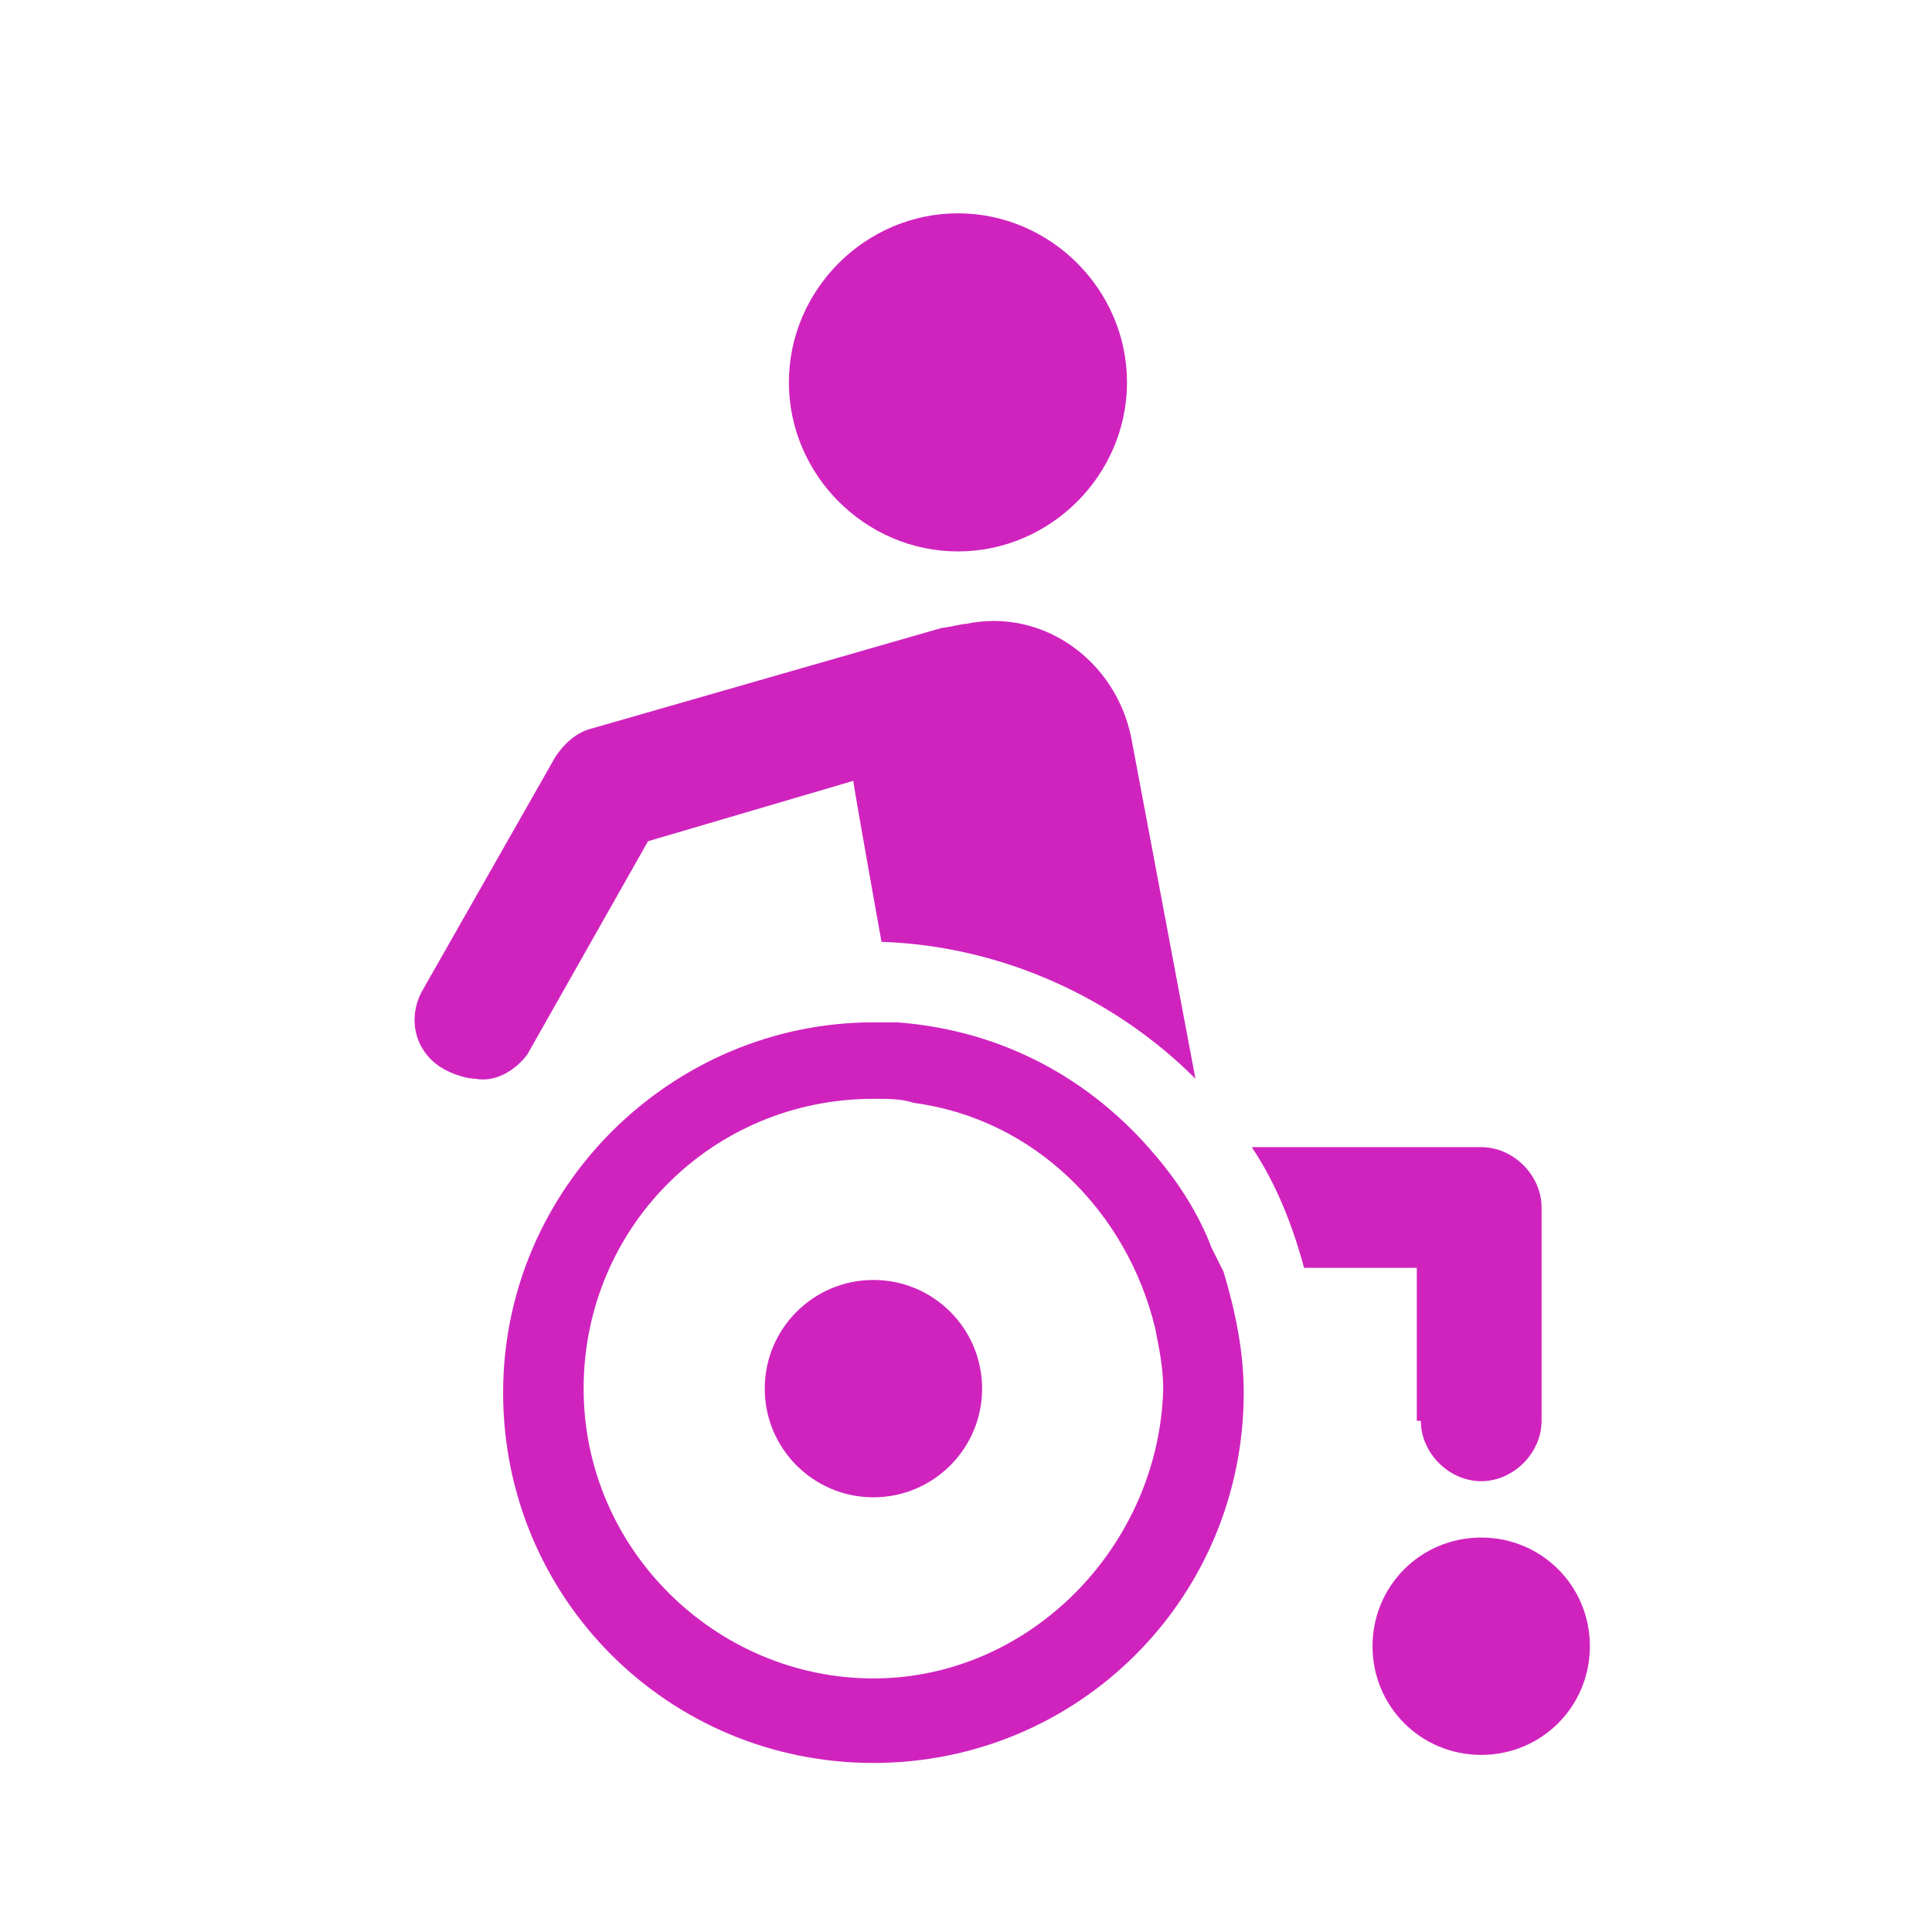
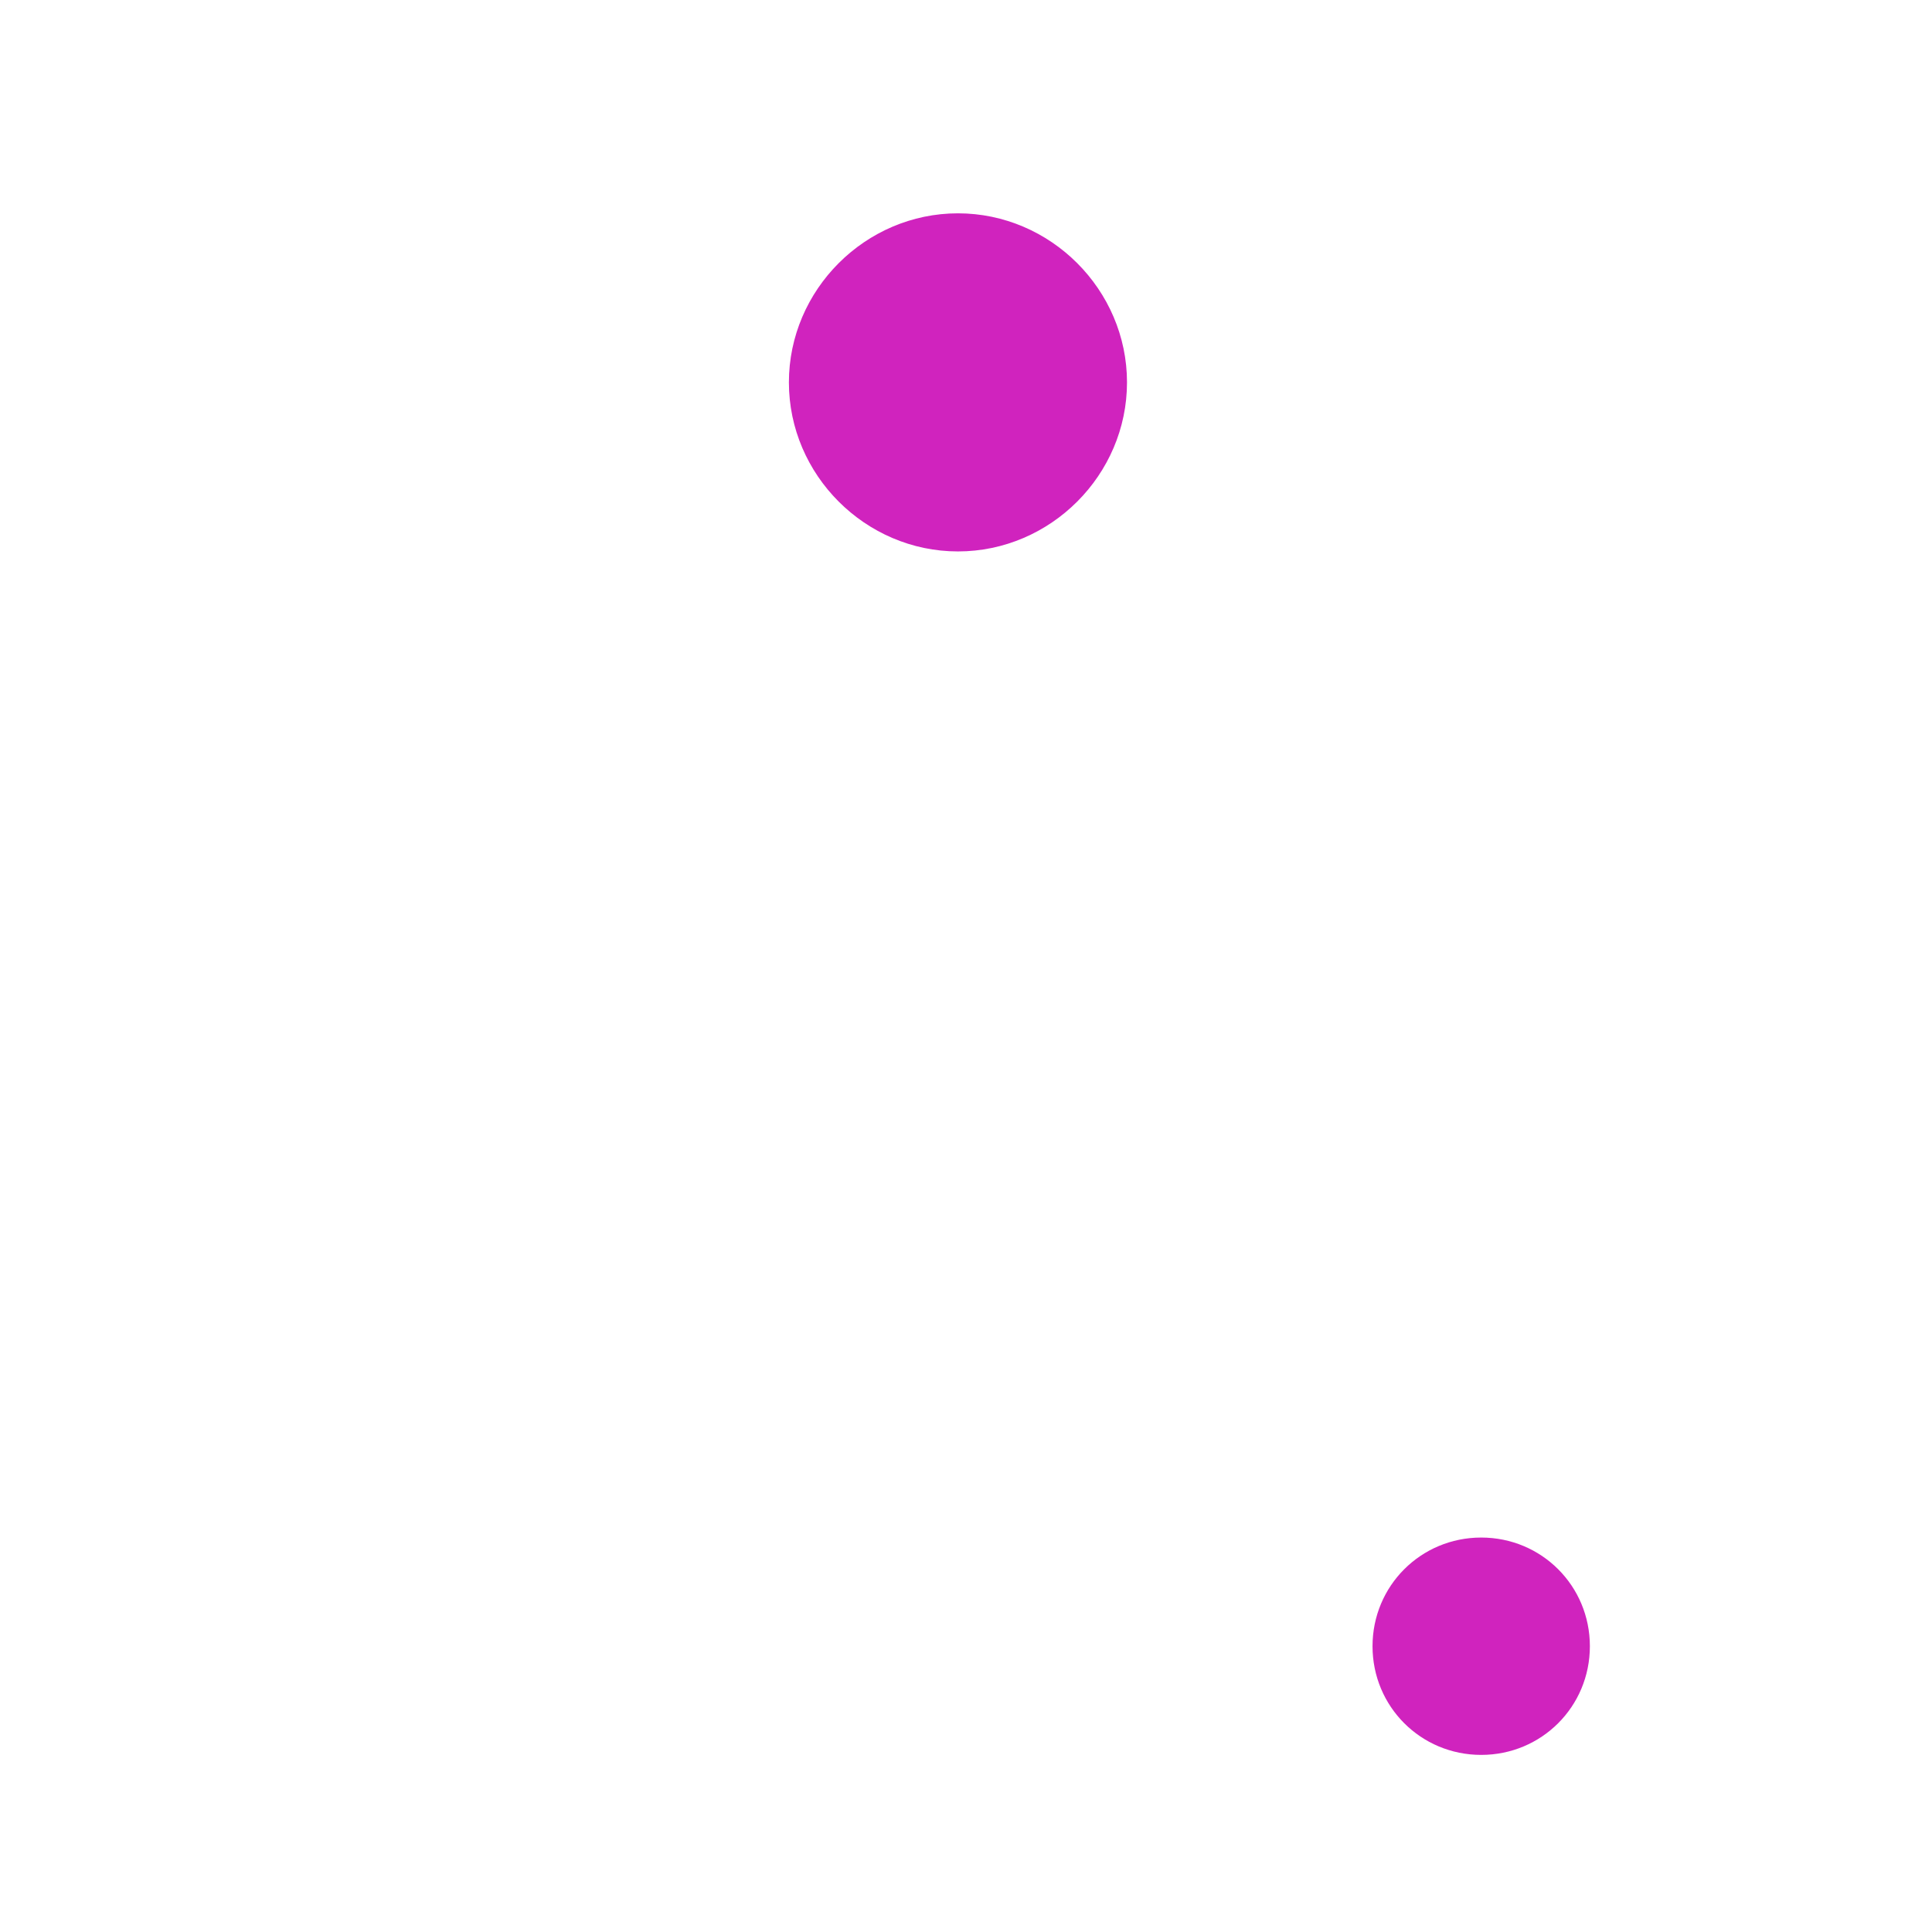
<svg xmlns="http://www.w3.org/2000/svg" width="48" height="48" viewBox="0 0 48 48" fill="none">
  <path d="M36.8 38.2C35.3 38.2 34.1 39.4 34.1 40.9C34.1 42.4 35.3 43.6 36.8 43.6C38.3 43.6 39.5 42.4 39.5 40.9C39.5 39.4 38.3 38.2 36.8 38.2Z" fill="#D023BE" />
  <path d="M23.8 13.7C26.1 13.7 28 11.8 28 9.5C28 7.2 26.1 5.3 23.8 5.3C21.5 5.3 19.6 7.2 19.6 9.5C19.6 11.8 21.5 13.7 23.8 13.7Z" fill="#D023BE" />
-   <path d="M13.1 26.2L16.1 20.9L21.2 19.4C21.2 19.5 21.9 23.4 21.9 23.4C24.9 23.5 27.7 24.8 29.7 26.8L28.1 18.3C27.7 16.4 25.9 15.1 24 15.5C23.9 15.5 23.5 15.6 23.4 15.6L14.7 18.1C14.3 18.2 14 18.5 13.8 18.8L10.5 24.6C10.1 25.3 10.3 26.2 11.1 26.6C11.3 26.7 11.6 26.8 11.8 26.8C12.3 26.9 12.8 26.6 13.1 26.2Z" fill="#D023BE" />
-   <path d="M35.3 35.3C35.3 36.1 36 36.8 36.8 36.8C37.6 36.8 38.3 36.1 38.3 35.3V30C38.3 29.2 37.6 28.5 36.8 28.5H31.1C31.7 29.4 32.1 30.4 32.4 31.5H35.2V35.3H35.3Z" fill="#D023BE" />
-   <path d="M30.1 31C29.8 30.2 29.3 29.4 28.7 28.7C27.1 26.8 24.9 25.6 22.3 25.4C22.1 25.4 21.9 25.4 21.7 25.4C16.7 25.4 12.5 29.5 12.5 34.6C12.5 39.7 16.6 43.8 21.7 43.8C26.8 43.8 30.9 39.7 30.9 34.6C30.9 33.6 30.7 32.6 30.4 31.6C30.3 31.4 30.2 31.2 30.1 31ZM21.7 41.7C17.8 41.7 14.5 38.5 14.5 34.5C14.5 30.5 17.7 27.3 21.7 27.3C22.1 27.3 22.4 27.3 22.7 27.4C25.7 27.8 28 30.1 28.7 33C28.8 33.5 28.9 34 28.9 34.5C28.8 38.4 25.6 41.7 21.7 41.7Z" fill="#D023BE" />
-   <path d="M21.7 37.2C23.191 37.2 24.4 35.991 24.4 34.5C24.4 33.009 23.191 31.8 21.7 31.8C20.209 31.8 19 33.009 19 34.5C19 35.991 20.209 37.2 21.7 37.2Z" fill="#D023BE" />
</svg>